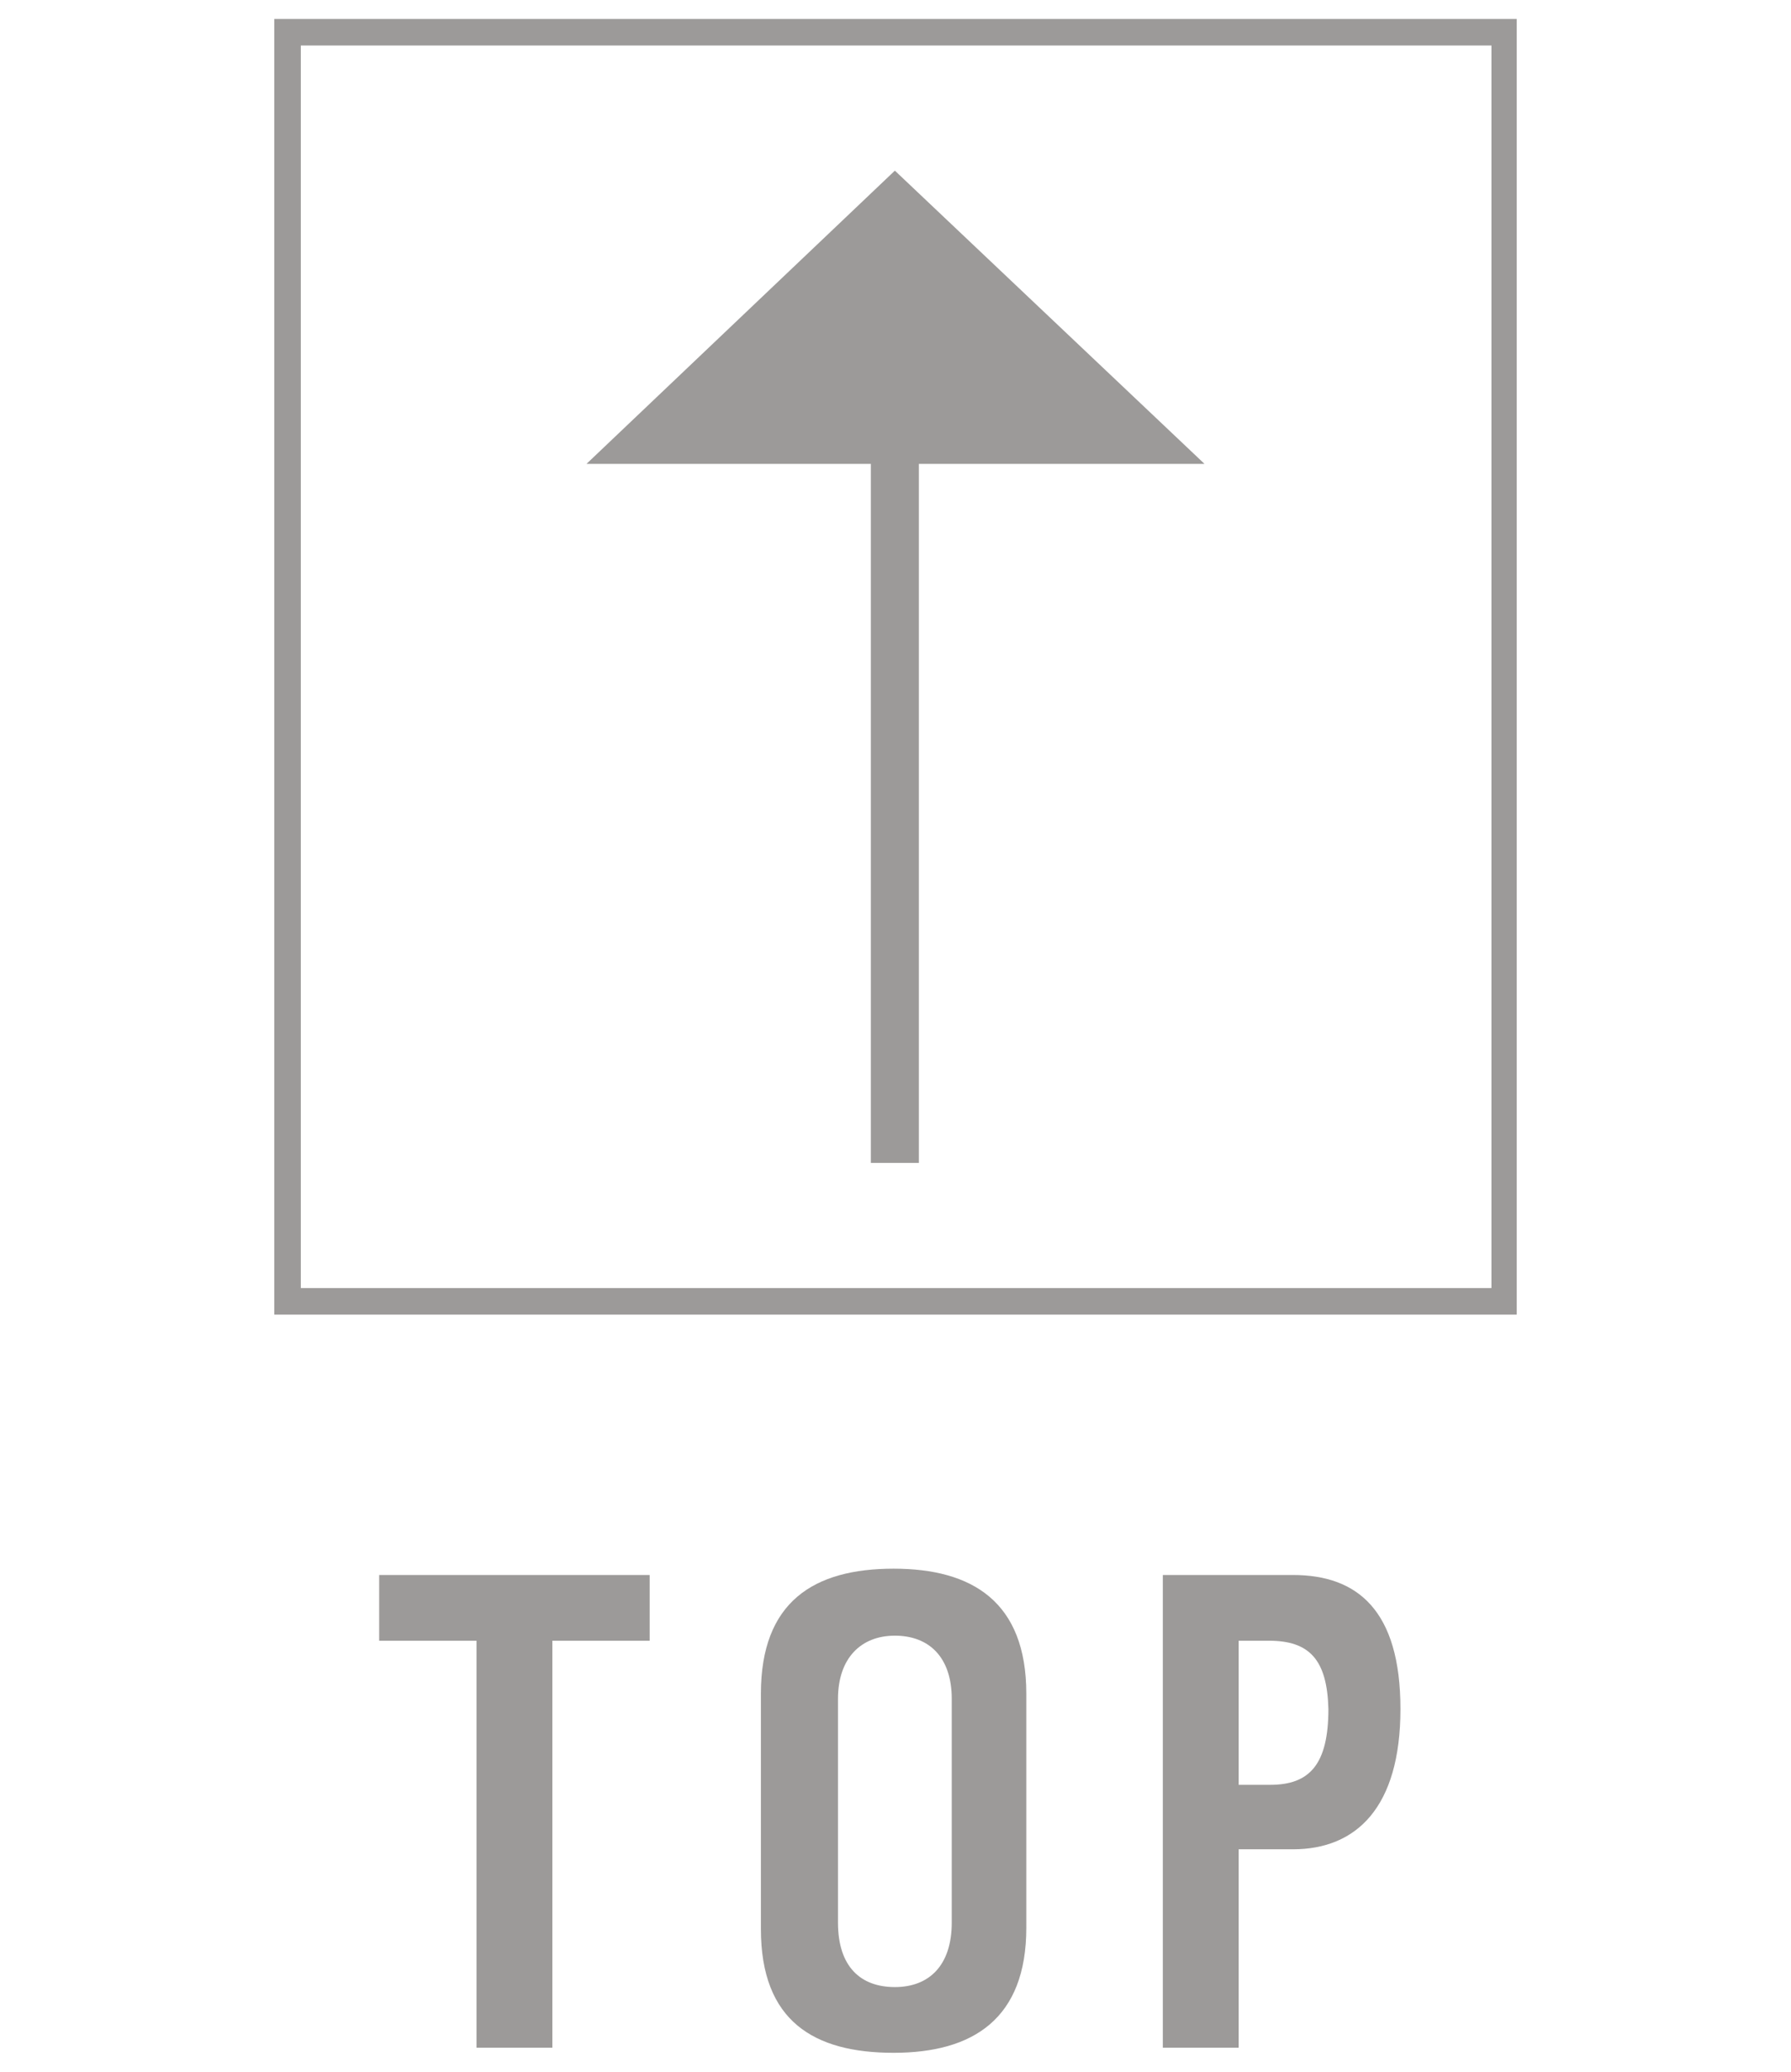
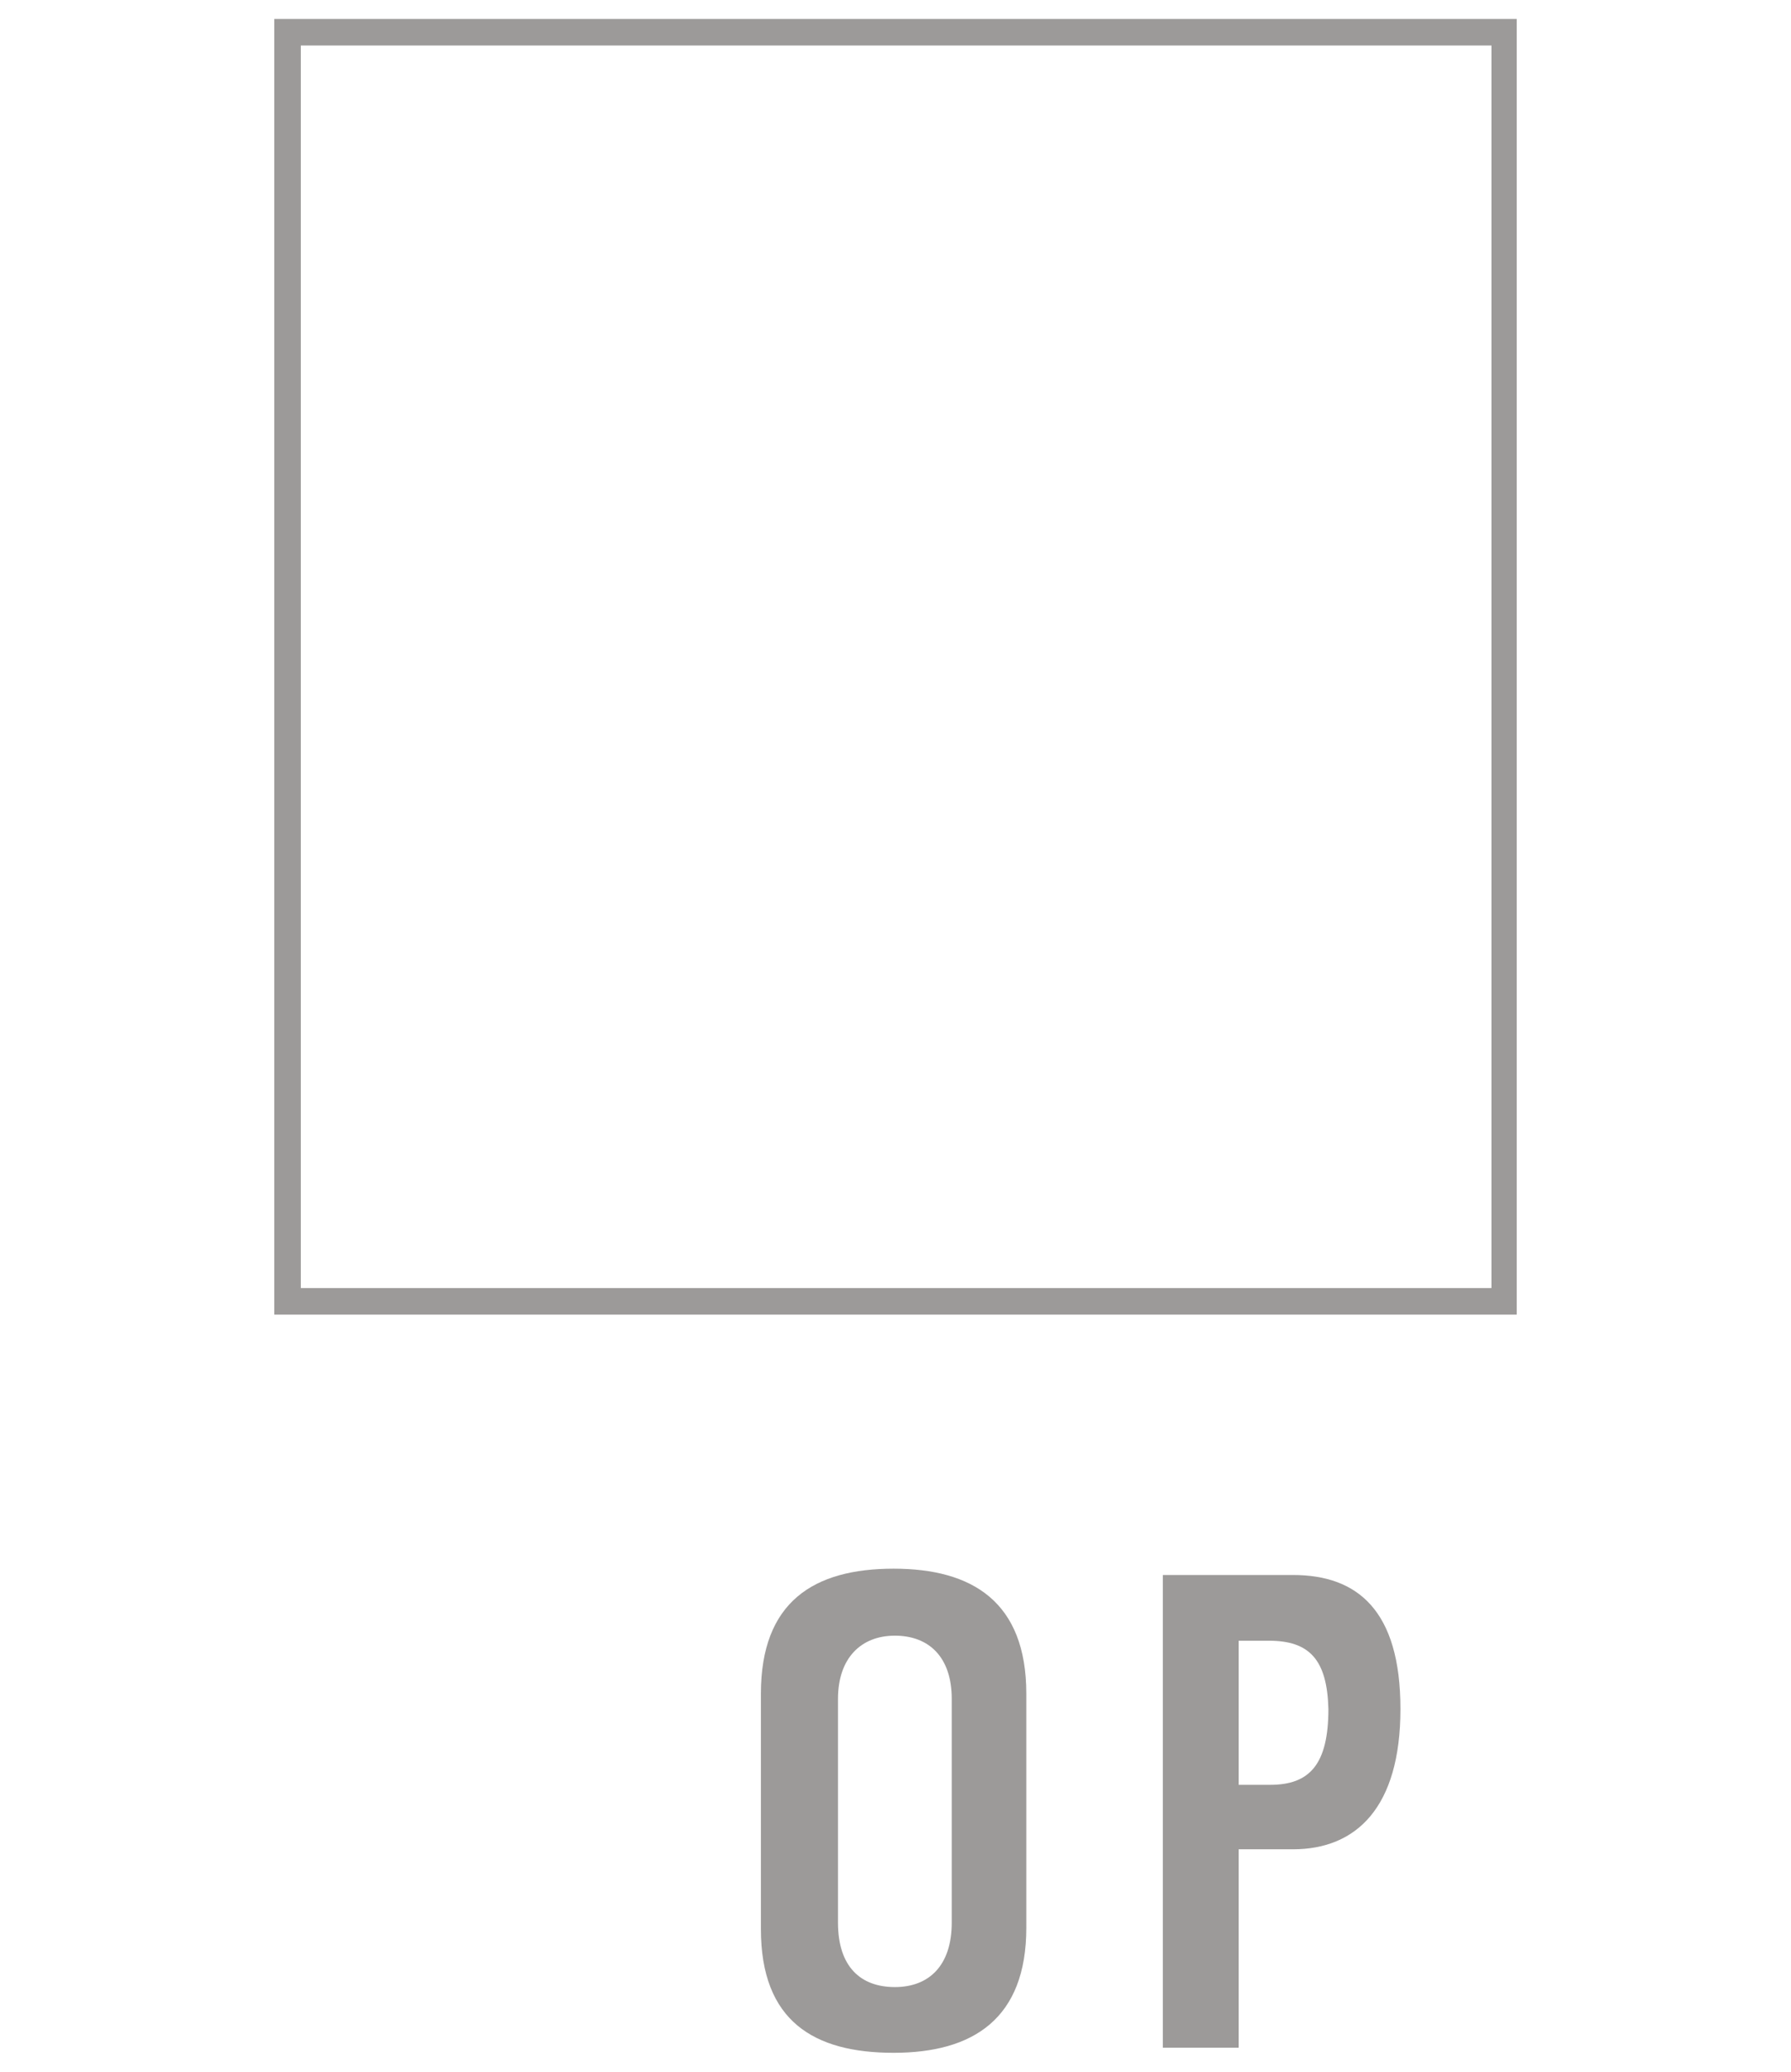
<svg xmlns="http://www.w3.org/2000/svg" version="1.1" id="レイヤー_1" x="0px" y="0px" viewBox="0 0 141.7 163.9" style="enable-background:new 0 0 141.7 163.9;" xml:space="preserve">
  <style type="text/css">
	.st0{fill:#9C9A99;}
</style>
  <g>
    <g>
      <g>
-         <path class="st0" d="M51.4,129.8h-7.7V162h-6v-32.2H30v-5.2h21.4V129.8z" />
        <path class="st0" d="M81.2,152.5c0,7.2-4.2,9.9-10.5,9.9c-6.3,0-10.5-2.5-10.5-9.8V134c0-7.3,4.2-9.9,10.5-9.9     c6.2,0,10.5,2.6,10.5,9.9V152.5z M75.3,134.4c0-3.3-1.8-5-4.5-5c-2.7,0-4.5,1.8-4.5,5v17.7c0,3.5,1.8,5.1,4.5,5.1     s4.5-1.7,4.5-5.1V134.4z" />
        <path class="st0" d="M102.3,146.3H98V162h-6v-37.4h10.3c5.1,0,8.5,2.8,8.5,10.6C110.8,143,107.3,146.3,102.3,146.3z M100.4,129.8     H98v11.4h2.5c3.1,0,4.6-1.6,4.6-6C105,131.3,103.6,129.8,100.4,129.8z" />
      </g>
    </g>
-     <polygon class="st0" points="95.3,36.7 70.8,13.5 46.4,36.7 68.9,36.7 68.9,92 72.7,92 72.7,36.7  " />
    <path class="st0" d="M120,104H21.7V1.5H120V104z M23.8,101.9h94.2V3.6H23.8V101.9z" />
  </g>
</svg>